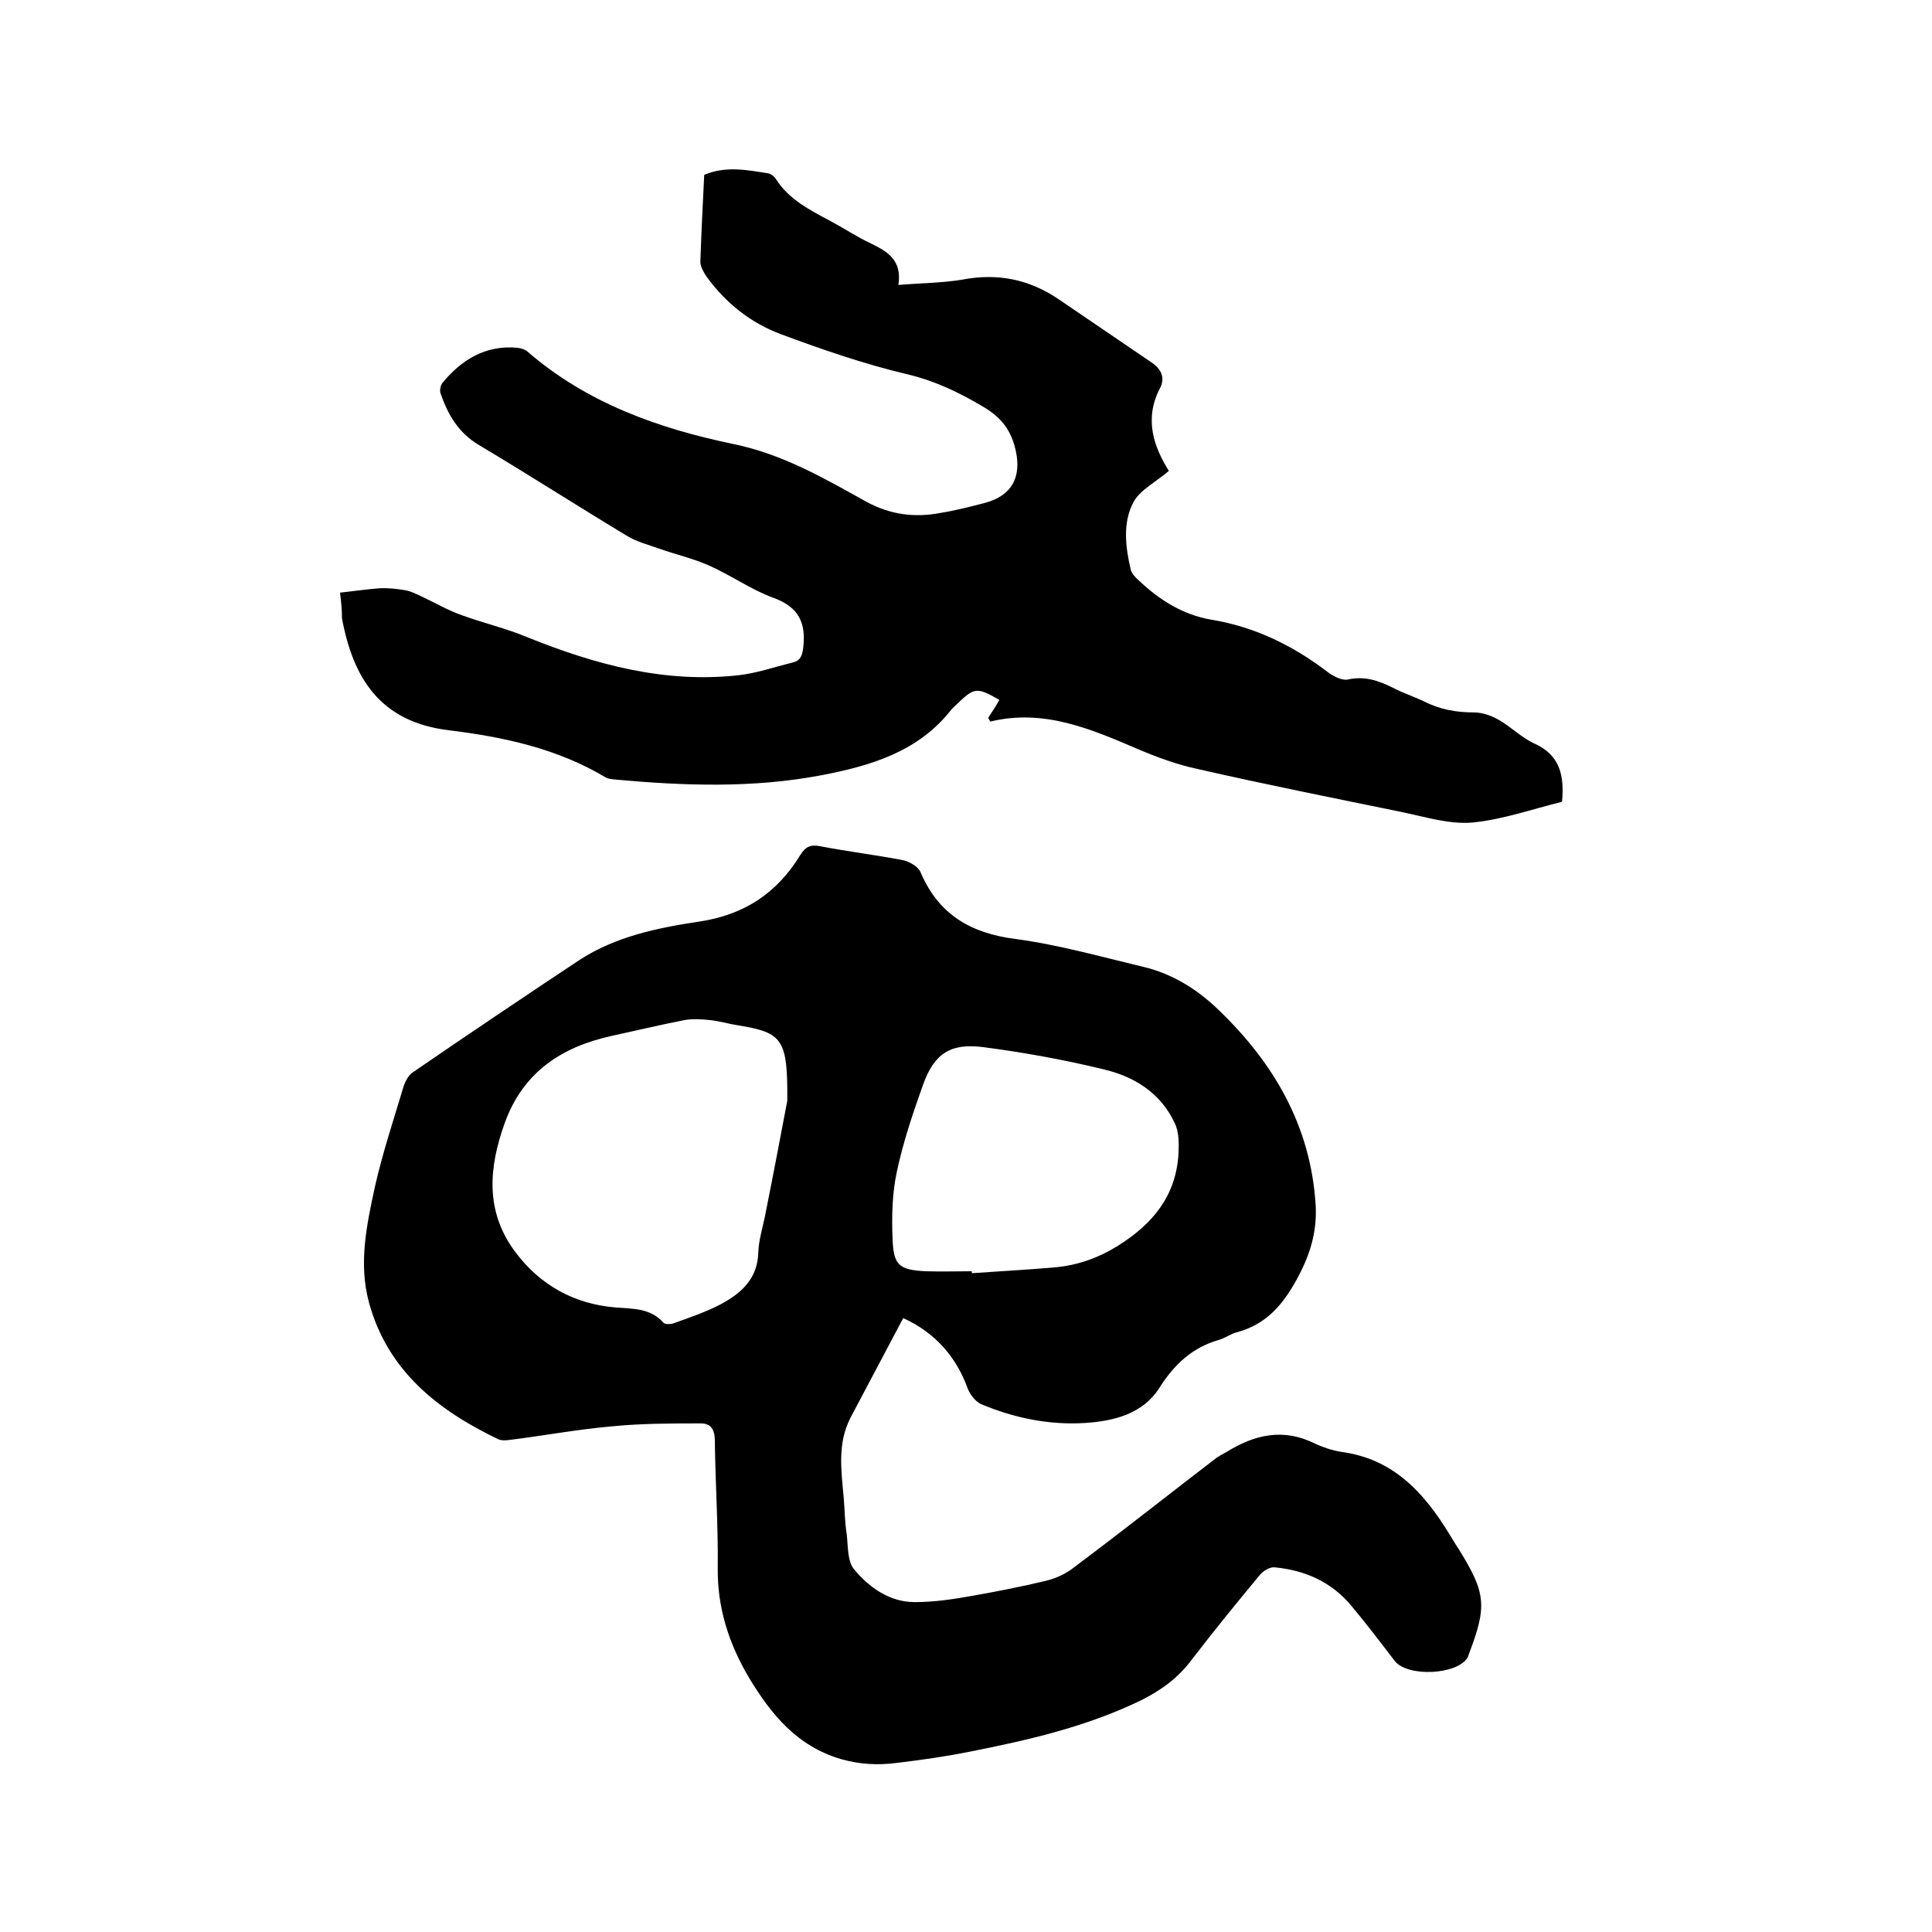
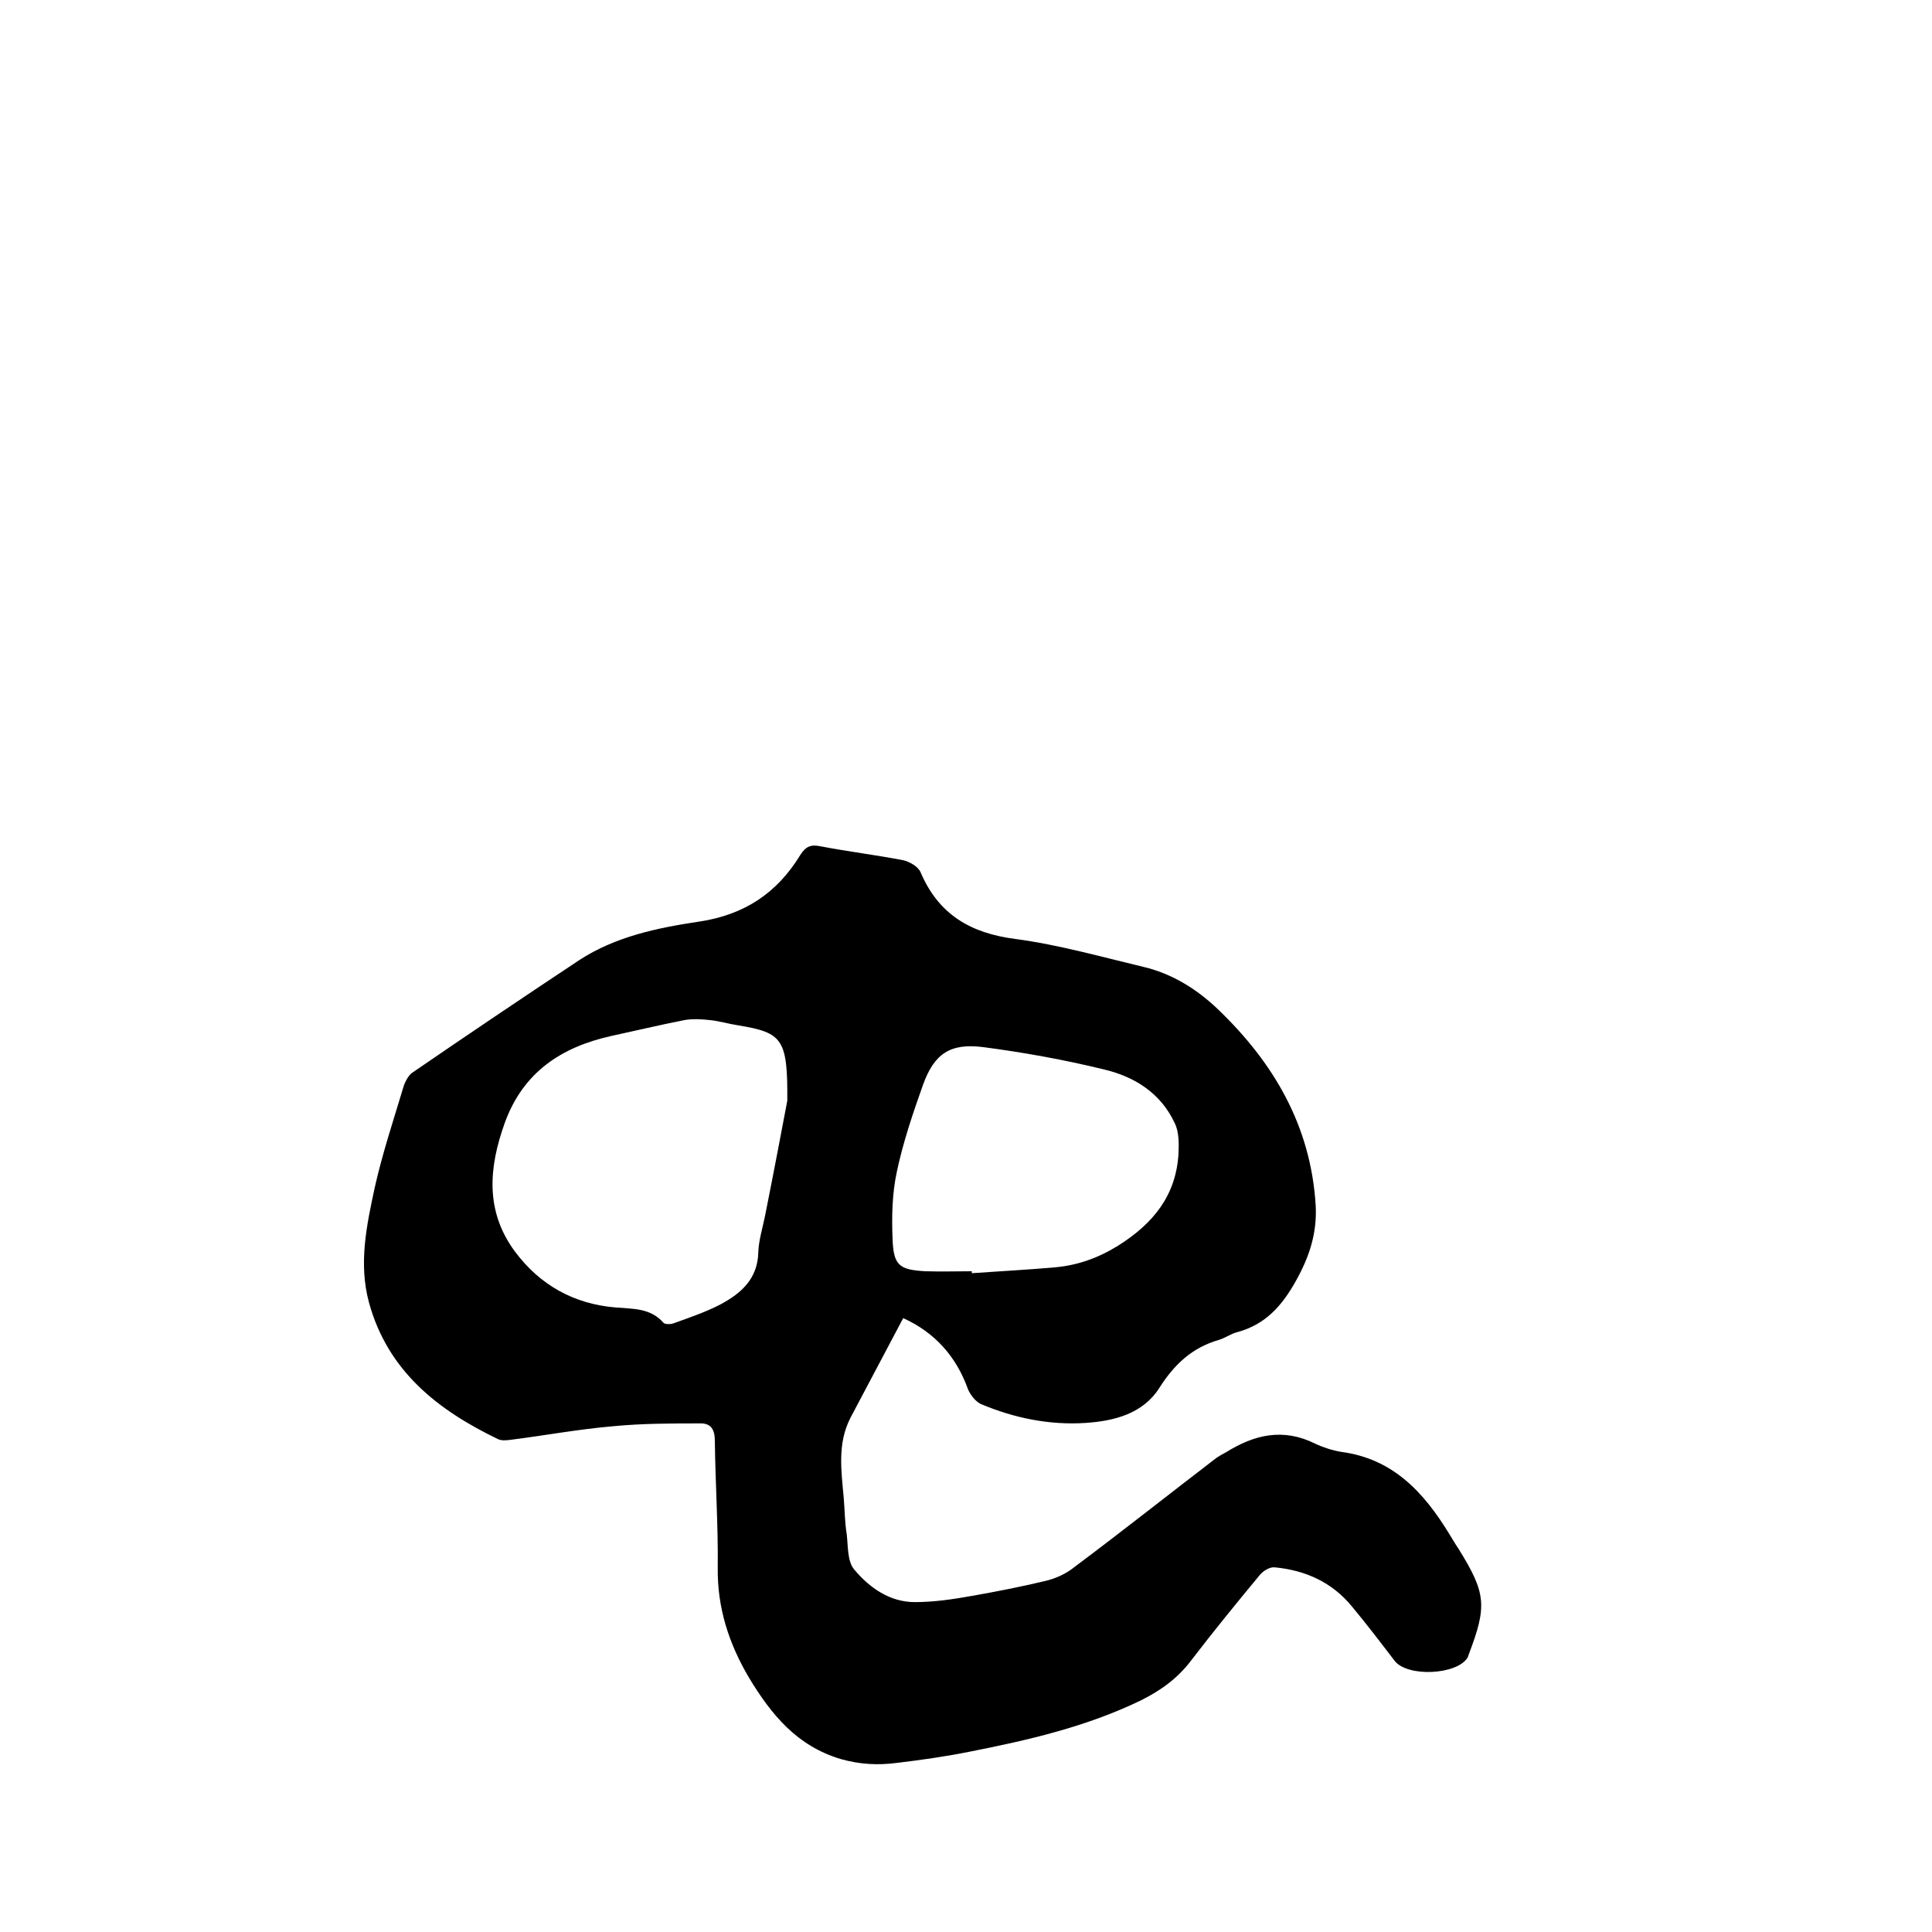
<svg xmlns="http://www.w3.org/2000/svg" enable-background="new 0 0 400 400" viewBox="0 0 400 400">
  <path d="m187 272.9c-3.7 7-7.3 13.8-10.9 20.6-2.8 5.4-1.9 11.1-1.4 16.8.2 2.4.2 4.9.6 7.3.3 2.5.1 5.7 1.6 7.4 3.1 3.7 7.3 6.7 12.5 6.7 4 0 8-.6 11.9-1.3 5.1-.9 10.2-1.9 15.2-3.1 2.1-.5 4.3-1.5 6-2.9 9.9-7.4 19.6-15.1 29.4-22.6.6-.4 1.3-.8 1.9-1.1 5.9-3.7 11.9-5.1 18.5-1.8 1.7.8 3.6 1.4 5.4 1.7 10.7 1.4 17.1 8.4 22.3 16.9.7 1.1 1.3 2.2 2 3.2 5.7 9.2 5.9 11.8 2.1 21.8-.1.2-.1.4-.2.6-2.1 3.7-12.6 4.2-15.2.7-2.9-3.8-5.8-7.6-8.8-11.2-4.1-5-9.6-7.5-16-8.1-1-.1-2.3.7-3 1.5-4.9 5.9-9.7 11.8-14.3 17.8-2.8 3.7-6.3 6.2-10.3 8.2-11.3 5.5-23.5 8.3-35.7 10.7-5 1-10 1.7-15 2.3-3.9.5-7.6.3-11.5-.8-9.1-2.7-14.4-9.2-19-16.8-4.2-7.1-6.6-14.5-6.5-22.8.1-8.8-.5-17.6-.6-26.3 0-2.3-.8-3.6-2.9-3.6-6.1 0-12.2 0-18.3.6-7 .6-14 1.9-21.1 2.8-.8.1-1.8.2-2.5-.1-12.5-6-22.9-14.1-26.8-28.3-2.2-8.1-.5-16 1.2-23.9 1.6-7.1 3.9-14 6-21 .3-.9.9-2 1.6-2.6 11.5-7.9 23.1-15.7 34.7-23.4 7.5-4.9 16.2-6.7 24.9-8 9.3-1.4 16.1-5.9 20.9-13.8 1.1-1.7 2.1-2.2 4.1-1.8 5.7 1.1 11.5 1.8 17.2 2.9 1.3.3 3.1 1.3 3.6 2.5 3.7 8.7 10.3 12.6 19.6 13.8 9 1.2 17.8 3.7 26.6 5.8 5.9 1.4 11 4.6 15.3 8.7 11.6 11.1 19.3 24.2 20.3 40.7.3 5.7-1.3 10.6-4.1 15.6-2.9 5.2-6.3 9-12.1 10.6-1.3.3-2.5 1.2-3.8 1.6-5.6 1.6-9.3 5.1-12.4 10-3.4 5.3-9.3 6.8-15.2 7.2-7.5.5-14.8-1-21.7-3.9-1.1-.5-2.2-1.9-2.7-3.1-2.4-6.7-6.8-11.7-13.4-14.7zm-24-45c.1-12.8-1-14.1-10.1-15.6-2-.3-3.9-.9-5.9-1.1-1.8-.2-3.6-.3-5.3 0-5.1 1-10.1 2.2-15.2 3.3-10.3 2.3-18.2 7.5-22 18-3.3 9.2-4.1 18.2 2.1 26.6 5.2 7 12.3 10.9 20.9 11.6 3.6.3 7.2.1 9.9 3.2.3.3 1.4.3 2 .1 3.3-1.2 6.6-2.3 9.7-3.9 4.3-2.3 7.8-5.3 7.9-10.9.1-2.5.9-5 1.4-7.5 1.8-9 3.5-18 4.6-23.8zm38.2 35.3v.4c5.7-.4 11.4-.7 17.1-1.2 4.7-.4 9-1.9 13.2-4.5 7.3-4.6 12-10.4 12.5-19.1.1-2.1.1-4.5-.8-6.3-2.9-6.2-8.3-9.6-14.7-11.1-8.2-2-16.5-3.5-24.9-4.6-6.9-.9-10.2 1.4-12.5 7.8-2.1 5.9-4.1 11.8-5.4 17.9-1 4.6-1.1 9.4-.9 14.1.2 5.4 1.4 6.3 6.8 6.6 3.3.1 6.5 0 9.6 0z" />
-   <path d="m70.4 122.7c2.8-.3 5.5-.7 8.1-.9 1.8-.1 3.6.1 5.4.4 1.2.2 2.3.8 3.4 1.3 2.8 1.3 5.5 2.9 8.4 3.9 4.4 1.6 9.1 2.7 13.4 4.5 14.1 5.7 28.5 9.6 43.8 7.9 3.7-.4 7.4-1.7 11.1-2.6 1.7-.4 2.1-1.4 2.3-3.1.6-5.1-.9-8.4-6.1-10.3-4.7-1.7-9-4.8-13.6-6.8-3.2-1.4-6.7-2.2-10.1-3.4-2.2-.8-4.6-1.4-6.6-2.6-10.3-6.2-20.4-12.7-30.8-18.9-4.2-2.5-6.4-6.3-7.9-10.7-.2-.6 0-1.5.3-2 4-4.9 9-8 15.6-7.4.7.1 1.5.3 2 .7 12.3 10.7 27.2 16 42.6 19.2 10.3 2.1 18.9 7.1 27.7 12 5 2.7 10 3.3 15.3 2.3 3.1-.5 6.2-1.3 9.3-2.1 5.5-1.5 7.5-5.3 6.3-10.8-.9-4.1-2.9-6.8-6.6-9-5-3-10-5.4-15.8-6.8-8.9-2.1-17.6-5.1-26.2-8.3-6.2-2.3-11.4-6.4-15.4-11.9-.6-.9-1.3-2.1-1.3-3.1.2-6 .5-12 .8-18 4.5-1.9 8.9-1 13.3-.3.5.1 1.2.6 1.5 1.1 2.7 4.3 7.1 6.5 11.4 8.8 2.8 1.5 5.5 3.3 8.3 4.6 3.5 1.7 6.5 3.5 5.7 8.6 4.6-.4 9-.4 13.2-1.1 7.3-1.4 13.8-.1 19.9 4 6.5 4.4 12.9 8.8 19.4 13.2 2 1.4 2.8 3.2 1.6 5.4-3.3 6.4-1.1 12.2 1.9 17-2.7 2.3-5.9 3.9-7.3 6.4-2.3 4.3-1.7 9.3-.6 14 .2.8.9 1.6 1.6 2.2 4.3 4.1 9.2 7.2 15.1 8.2 9.1 1.5 17 5.4 24.3 11 1.1.8 2.8 1.6 3.9 1.4 3.5-.8 6.4.2 9.4 1.7 2.1 1.1 4.3 1.8 6.4 2.8 3.3 1.7 6.7 2.3 10.4 2.3 1.7 0 3.7.7 5.2 1.6 2.6 1.5 4.7 3.7 7.4 4.9 5.2 2.4 6.1 6.6 5.6 12-6.1 1.5-12.3 3.7-18.6 4.3-4.8.4-9.8-1.2-14.7-2.2-14.1-2.9-28.2-5.7-42.2-8.9-4.2-.9-8.3-2.4-12.3-4.1-9.8-4.2-19.5-8.4-30.6-5.7-.1-.3-.3-.5-.4-.8.8-1.2 1.6-2.4 2.3-3.7-4.7-2.7-5.2-2.6-8.9 1-.4.4-.8.7-1.1 1.1-6.8 8.6-16.4 11.5-26.8 13.5-14.2 2.7-28.4 2.2-42.7.9-.7-.1-1.5-.1-2.1-.5-9.9-5.9-20.9-8.3-32.3-9.7-14.3-1.7-19.9-10.8-22.2-23.2 0-1.5-.1-2.9-.4-5.3z" />
</svg>